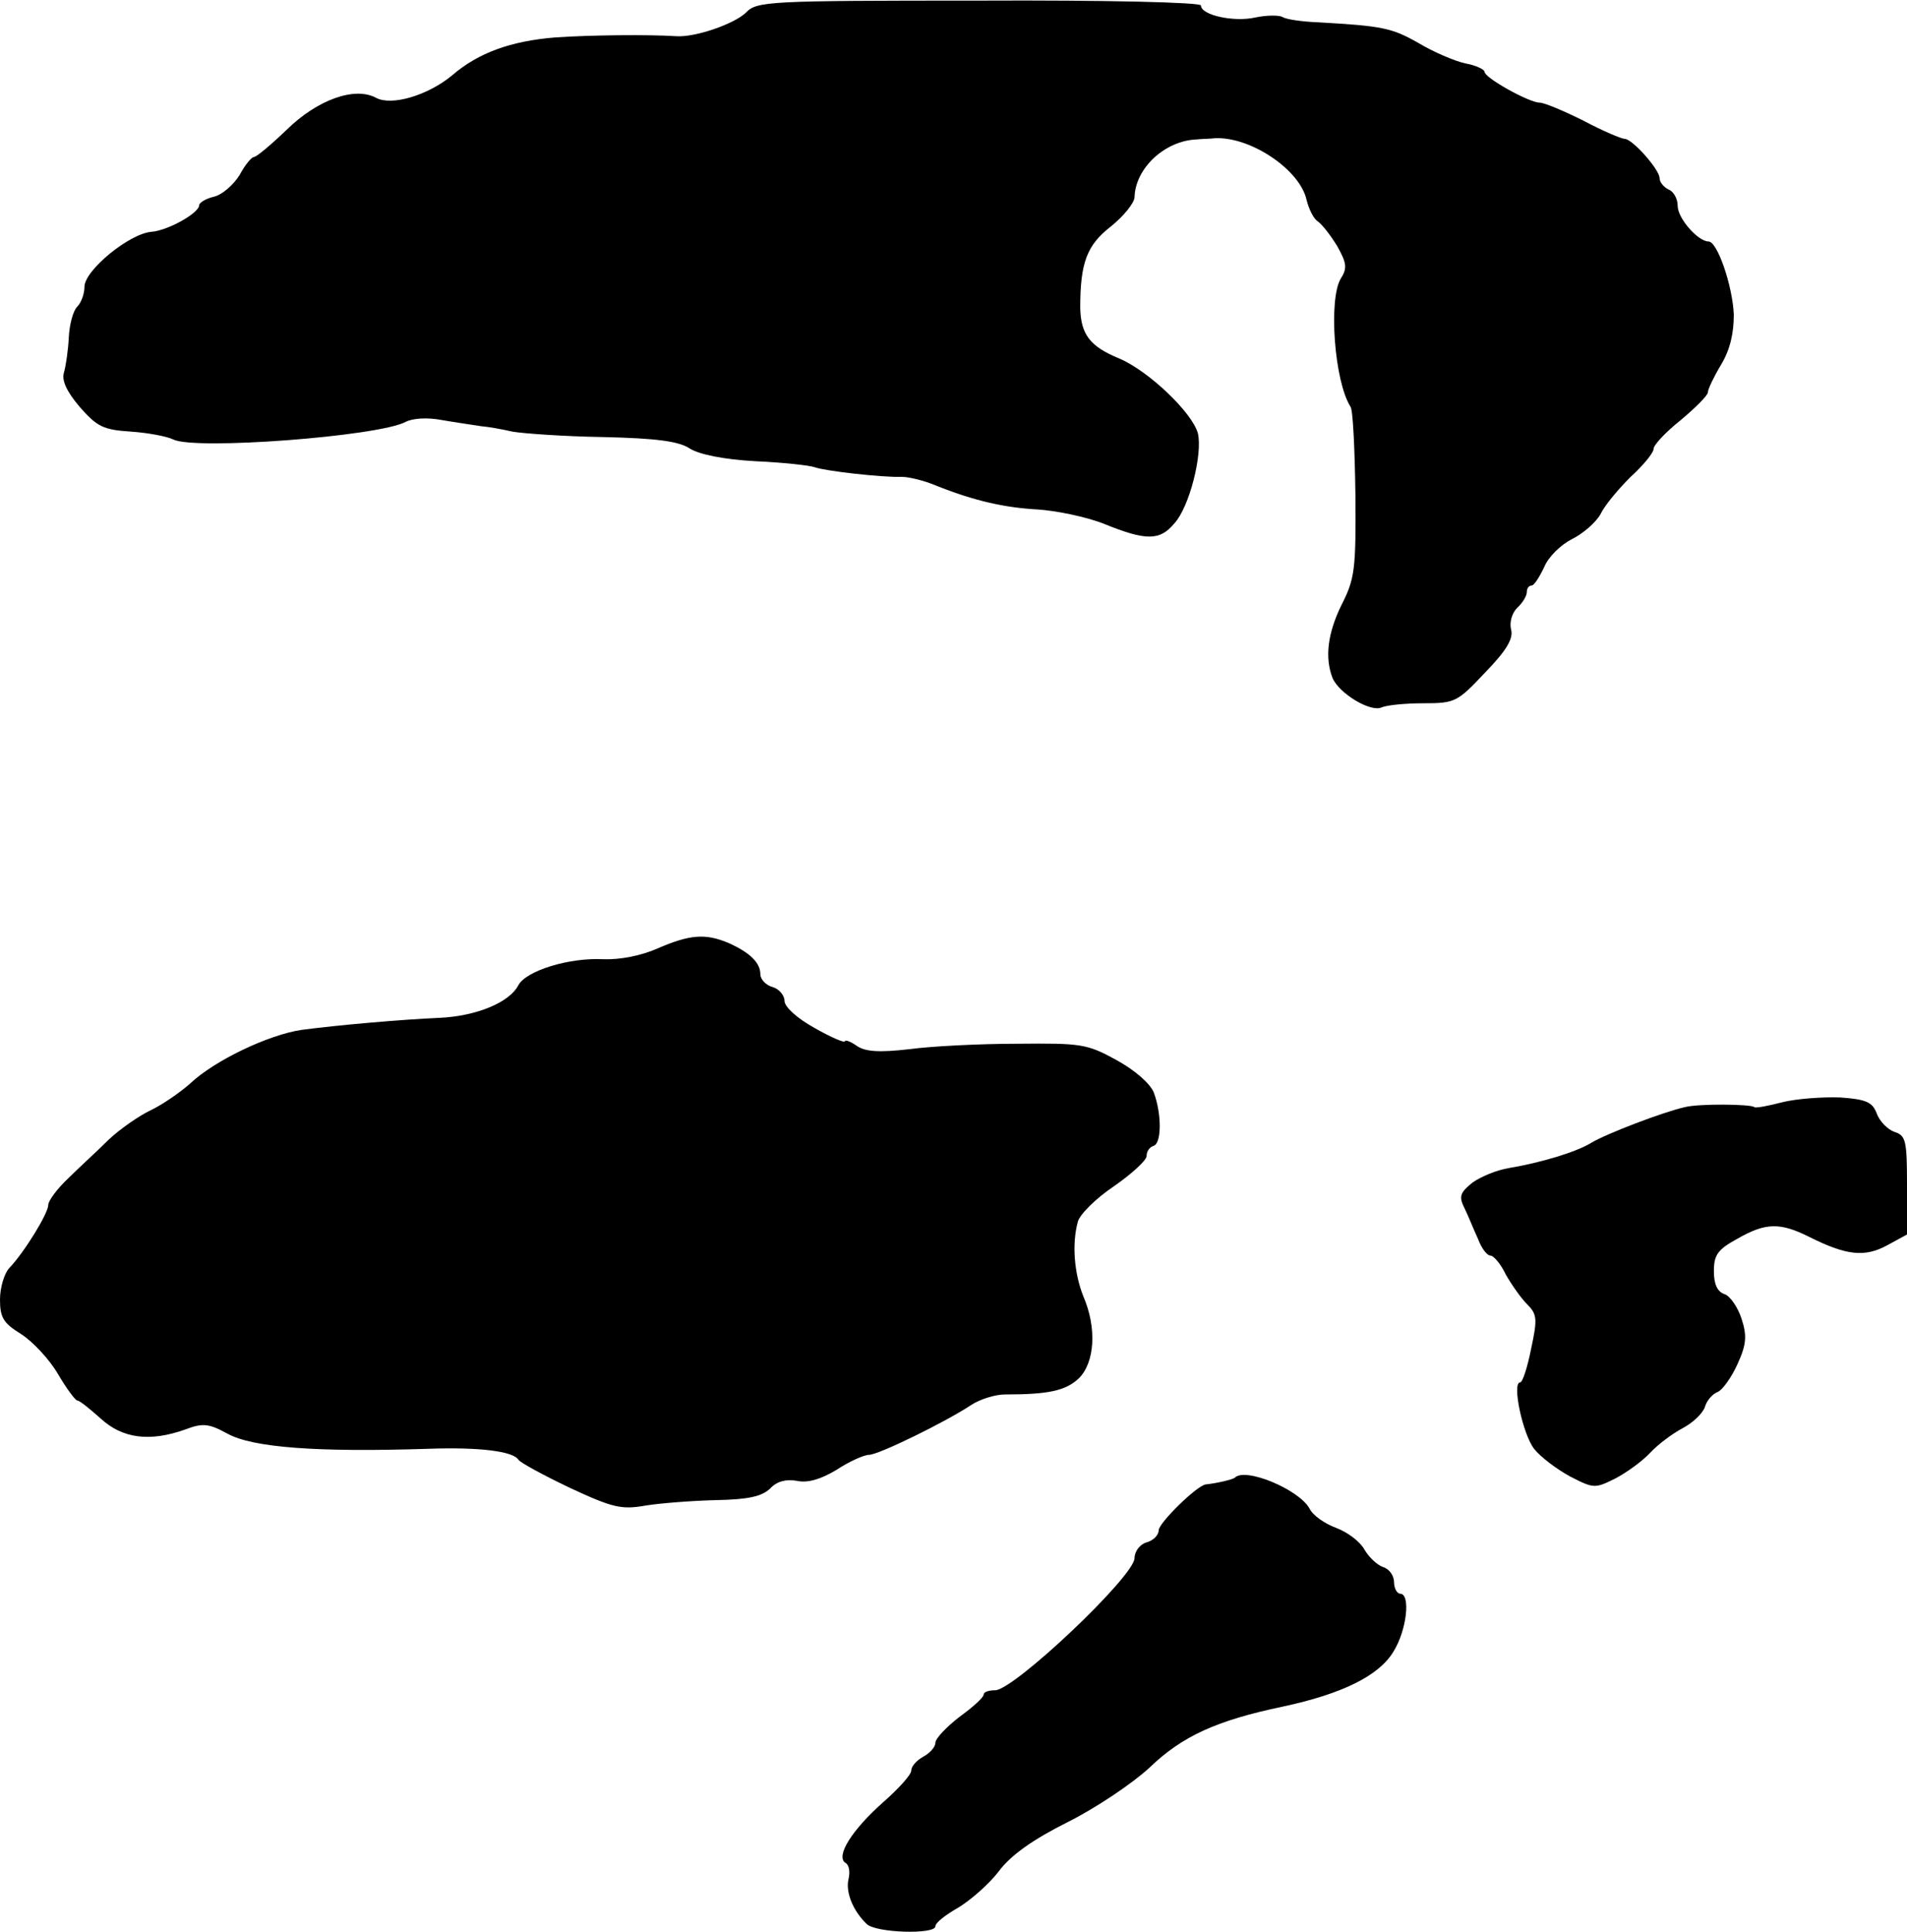
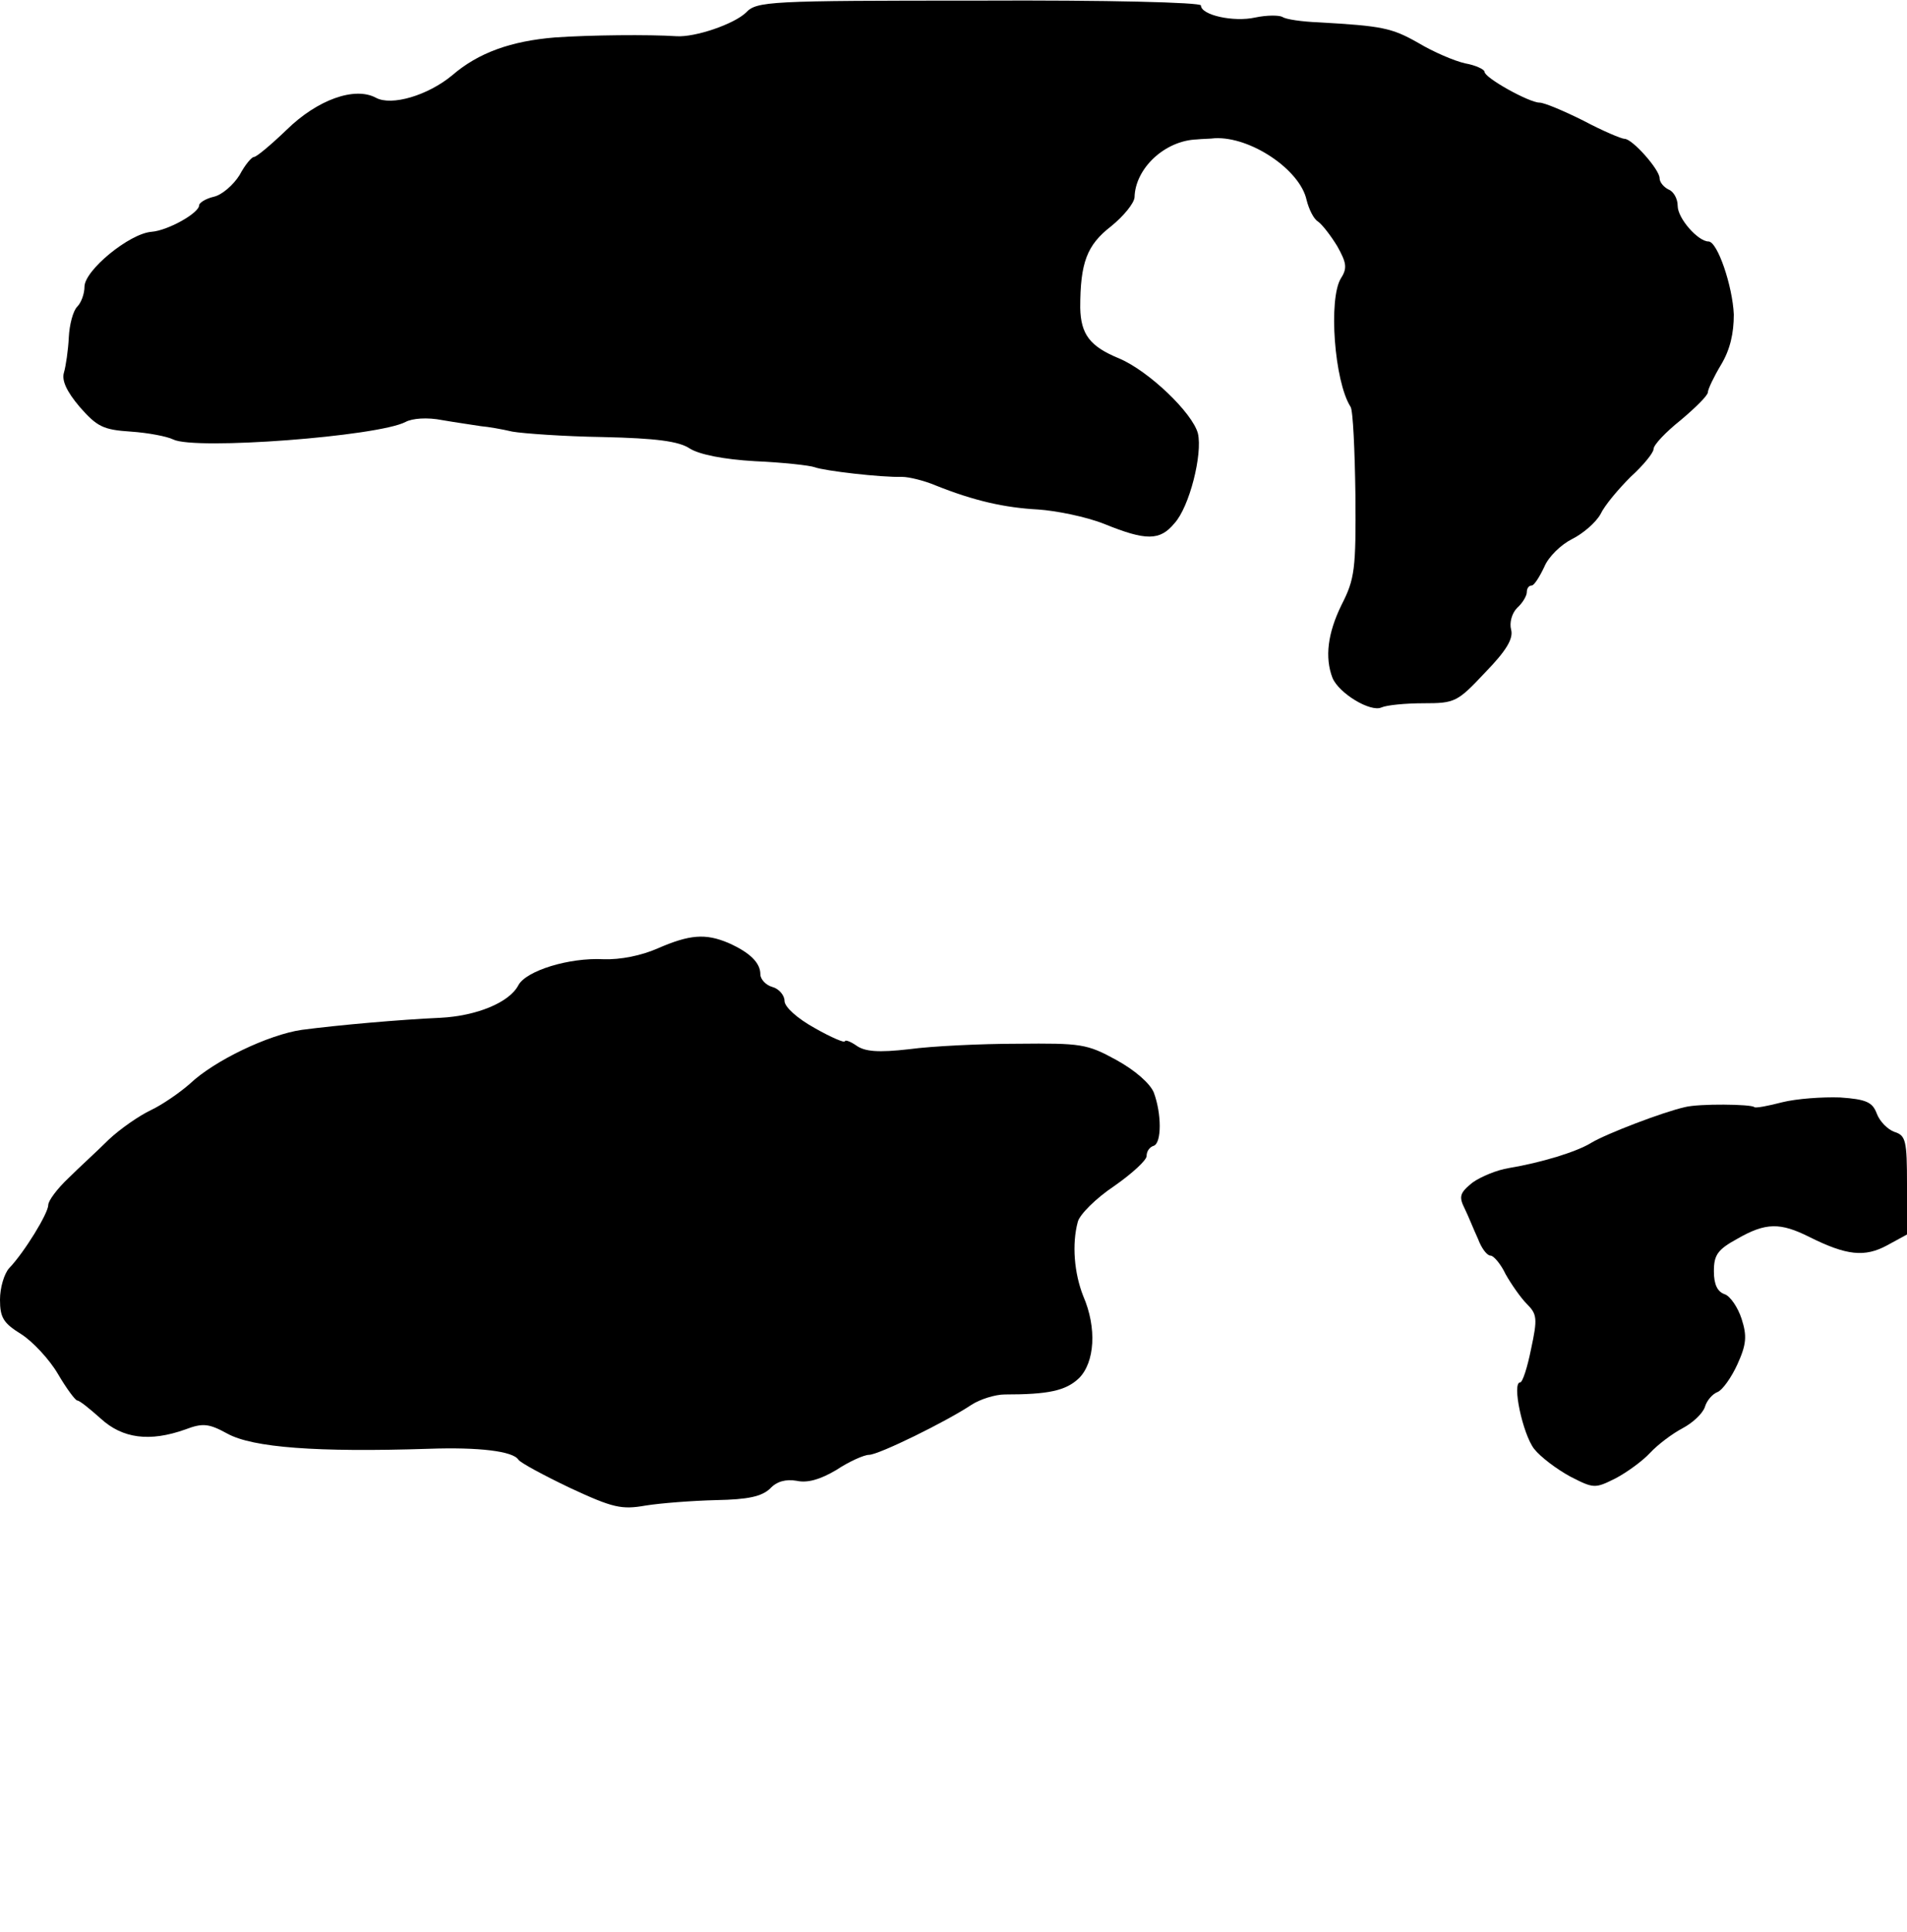
<svg xmlns="http://www.w3.org/2000/svg" version="1.0" width="316pt" height="320pt" viewBox="0 0 316 320" preserveAspectRatio="xMidYMid meet">
  <g transform="translate(0,320) scale(0.1,-0.1)" fill="#000000" stroke="none">
    <path d="M1236 3179 c-20 -19 -84 -41 -115 -39 -46 3 -143 2 -201 -2 -73 -6 -127 -25 -171 -63 -40 -33 -100 -51 -126 -37 -35 19 -97 -3 -148 -53 -26 -25 -50 -45 -54 -45 -4 0 -15 -13 -24 -30 -10 -16 -29 -33 -43 -36 -13 -3 -24 -10 -24 -14 0 -13 -52 -42 -79 -44 -37 -3 -111 -64 -111 -91 0 -11 -5 -26 -12 -33 -7 -7 -13 -30 -14 -51 -1 -21 -5 -48 -8 -58 -4 -13 4 -31 26 -57 29 -33 39 -38 85 -41 29 -2 60 -8 70 -13 36 -18 339 5 385 29 11 6 36 8 61 3 23 -4 52 -8 64 -10 12 -1 35 -5 52 -9 17 -3 85 -8 150 -9 89 -2 126 -7 144 -19 16 -10 56 -18 108 -21 46 -2 91 -7 99 -10 16 -6 110 -17 145 -16 11 0 36 -6 55 -14 65 -26 115 -37 170 -40 30 -2 80 -12 110 -24 69 -28 92 -28 116 1 25 27 47 115 39 149 -9 34 -81 103 -130 124 -49 20 -64 40 -65 84 0 75 11 104 51 135 21 17 38 38 39 48 1 48 50 94 103 96 9 1 23 1 30 2 59 3 141 -52 152 -102 4 -16 12 -32 19 -36 7 -5 21 -23 32 -41 15 -27 17 -36 6 -53 -21 -34 -11 -171 16 -213 4 -6 7 -72 8 -146 1 -123 -1 -139 -23 -182 -23 -47 -28 -87 -15 -121 11 -26 63 -57 81 -49 9 4 40 7 70 7 52 0 56 2 102 51 35 36 47 56 43 71 -3 11 1 27 10 36 9 8 16 20 16 26 0 6 3 11 8 11 4 0 13 14 21 31 7 17 28 37 46 46 18 9 39 27 47 41 7 15 30 42 50 62 21 19 38 40 38 46 0 7 20 28 45 48 25 21 45 41 45 46 0 5 10 26 22 46 15 25 21 52 21 83 -2 47 -27 121 -42 121 -17 0 -51 38 -51 59 0 12 -7 24 -15 27 -8 4 -15 12 -15 19 0 14 -45 65 -58 65 -5 0 -36 13 -68 30 -32 16 -65 30 -73 30 -17 0 -91 41 -91 51 0 4 -15 11 -32 14 -18 4 -53 19 -78 34 -44 25 -60 28 -165 34 -27 1 -55 5 -60 9 -6 3 -26 3 -45 -1 -36 -8 -90 4 -90 20 0 5 -155 9 -367 8 -351 0 -369 -1 -387 -20z" />
    <path d="M1090 1629 c-27 -12 -62 -19 -90 -18 -57 3 -128 -19 -141 -43 -15 -29 -70 -51 -129 -54 -67 -3 -169 -12 -230 -20 -55 -8 -145 -51 -185 -89 -17 -15 -46 -35 -65 -44 -19 -9 -51 -31 -70 -49 -19 -19 -50 -47 -67 -64 -18 -17 -33 -37 -33 -44 0 -14 -40 -79 -65 -105 -8 -9 -15 -32 -15 -52 0 -30 6 -39 35 -57 19 -12 47 -42 61 -66 14 -24 29 -44 32 -44 4 0 21 -14 39 -30 36 -33 81 -39 140 -18 29 11 39 10 70 -7 42 -23 148 -31 333 -25 84 3 140 -4 149 -18 3 -5 42 -26 86 -47 71 -33 85 -36 125 -29 25 4 77 8 117 9 53 1 75 6 89 19 11 12 26 16 44 13 18 -4 39 2 66 18 21 14 46 25 54 25 16 0 128 55 170 83 14 9 39 17 55 17 72 0 101 6 123 27 26 26 30 83 7 136 -15 38 -19 86 -9 123 3 12 30 39 60 59 30 21 54 43 54 50 0 8 5 15 12 17 13 5 13 53 0 88 -6 15 -31 37 -62 54 -49 27 -59 28 -164 27 -61 0 -142 -4 -179 -9 -52 -6 -74 -4 -88 6 -10 7 -19 10 -19 7 0 -3 -22 6 -50 22 -29 16 -50 35 -50 45 0 9 -9 20 -20 23 -11 3 -20 13 -20 21 0 19 -17 36 -53 52 -38 16 -64 14 -117 -9z" />
    <path d="M2953 1374 c-23 -6 -44 -10 -46 -8 -5 5 -92 6 -115 0 -36 -8 -130 -44 -155 -59 -24 -15 -83 -33 -137 -42 -19 -3 -46 -14 -60 -24 -21 -17 -23 -23 -13 -43 6 -12 15 -35 22 -50 6 -16 15 -28 21 -28 5 0 17 -14 25 -31 9 -16 25 -39 35 -49 17 -17 18 -24 7 -75 -6 -30 -14 -55 -18 -55 -14 0 4 -85 23 -110 11 -14 38 -34 60 -46 39 -20 41 -20 75 -3 19 10 45 29 57 42 13 14 37 32 54 41 17 9 33 24 37 35 3 11 13 22 21 25 8 3 23 24 33 46 15 33 16 47 7 75 -6 19 -19 38 -28 41 -12 4 -18 16 -18 38 0 27 6 36 39 54 47 27 71 27 119 3 62 -31 92 -34 129 -14 l33 18 0 82 c0 74 -2 82 -21 88 -11 4 -24 17 -29 30 -7 19 -17 24 -61 27 -29 1 -72 -2 -96 -8z" />
-     <path d="M2046 752 c-4 -3 -29 -9 -48 -11 -15 -2 -78 -64 -78 -76 0 -8 -9 -17 -20 -20 -11 -3 -20 -15 -20 -26 0 -30 -200 -219 -231 -219 -11 0 -19 -3 -19 -7 0 -5 -18 -21 -40 -37 -22 -17 -40 -36 -40 -43 0 -7 -9 -17 -20 -23 -11 -6 -20 -16 -20 -23 0 -7 -21 -30 -46 -52 -52 -46 -80 -90 -63 -101 6 -3 8 -15 5 -27 -5 -21 7 -52 30 -74 14 -15 114 -18 114 -4 0 6 17 19 38 31 20 12 51 39 67 60 20 27 57 53 115 82 46 23 107 64 135 90 54 52 111 78 221 101 98 21 159 51 183 91 22 35 29 96 11 96 -5 0 -10 9 -10 19 0 11 -8 22 -18 25 -11 4 -24 17 -31 29 -7 13 -28 29 -47 36 -19 7 -39 21 -44 32 -18 32 -107 69 -124 51z" />
  </g>
</svg>